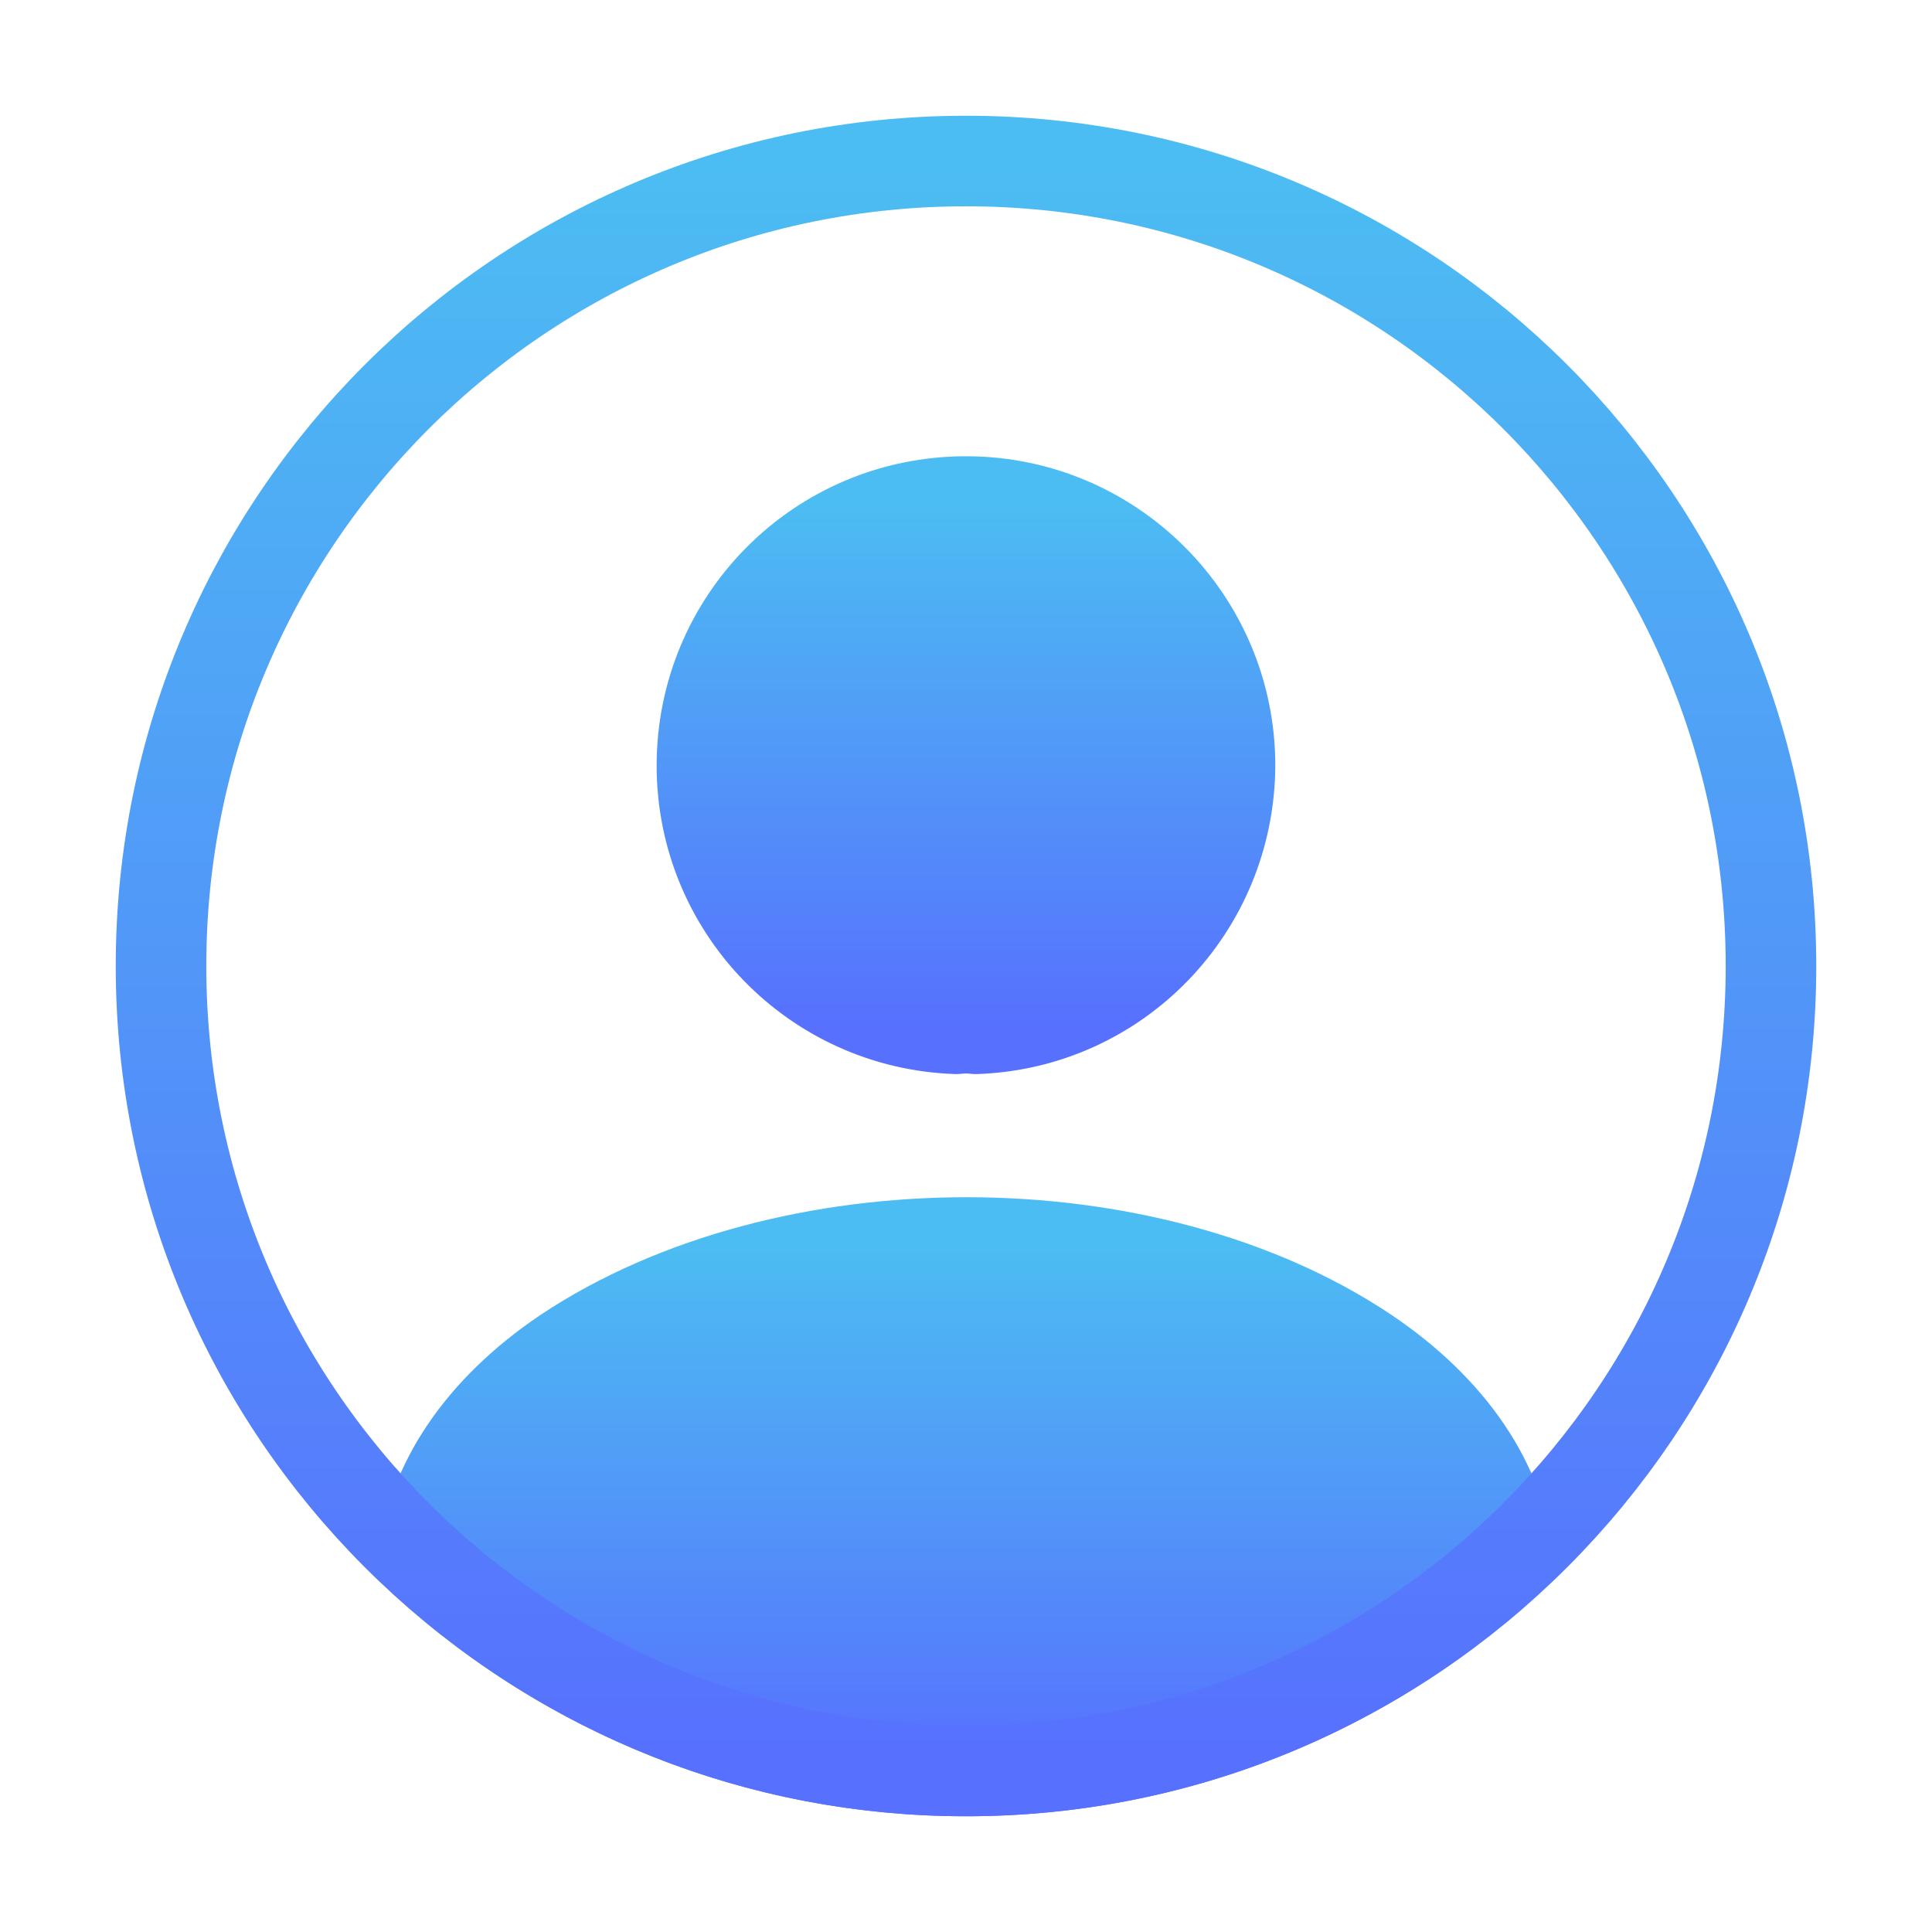
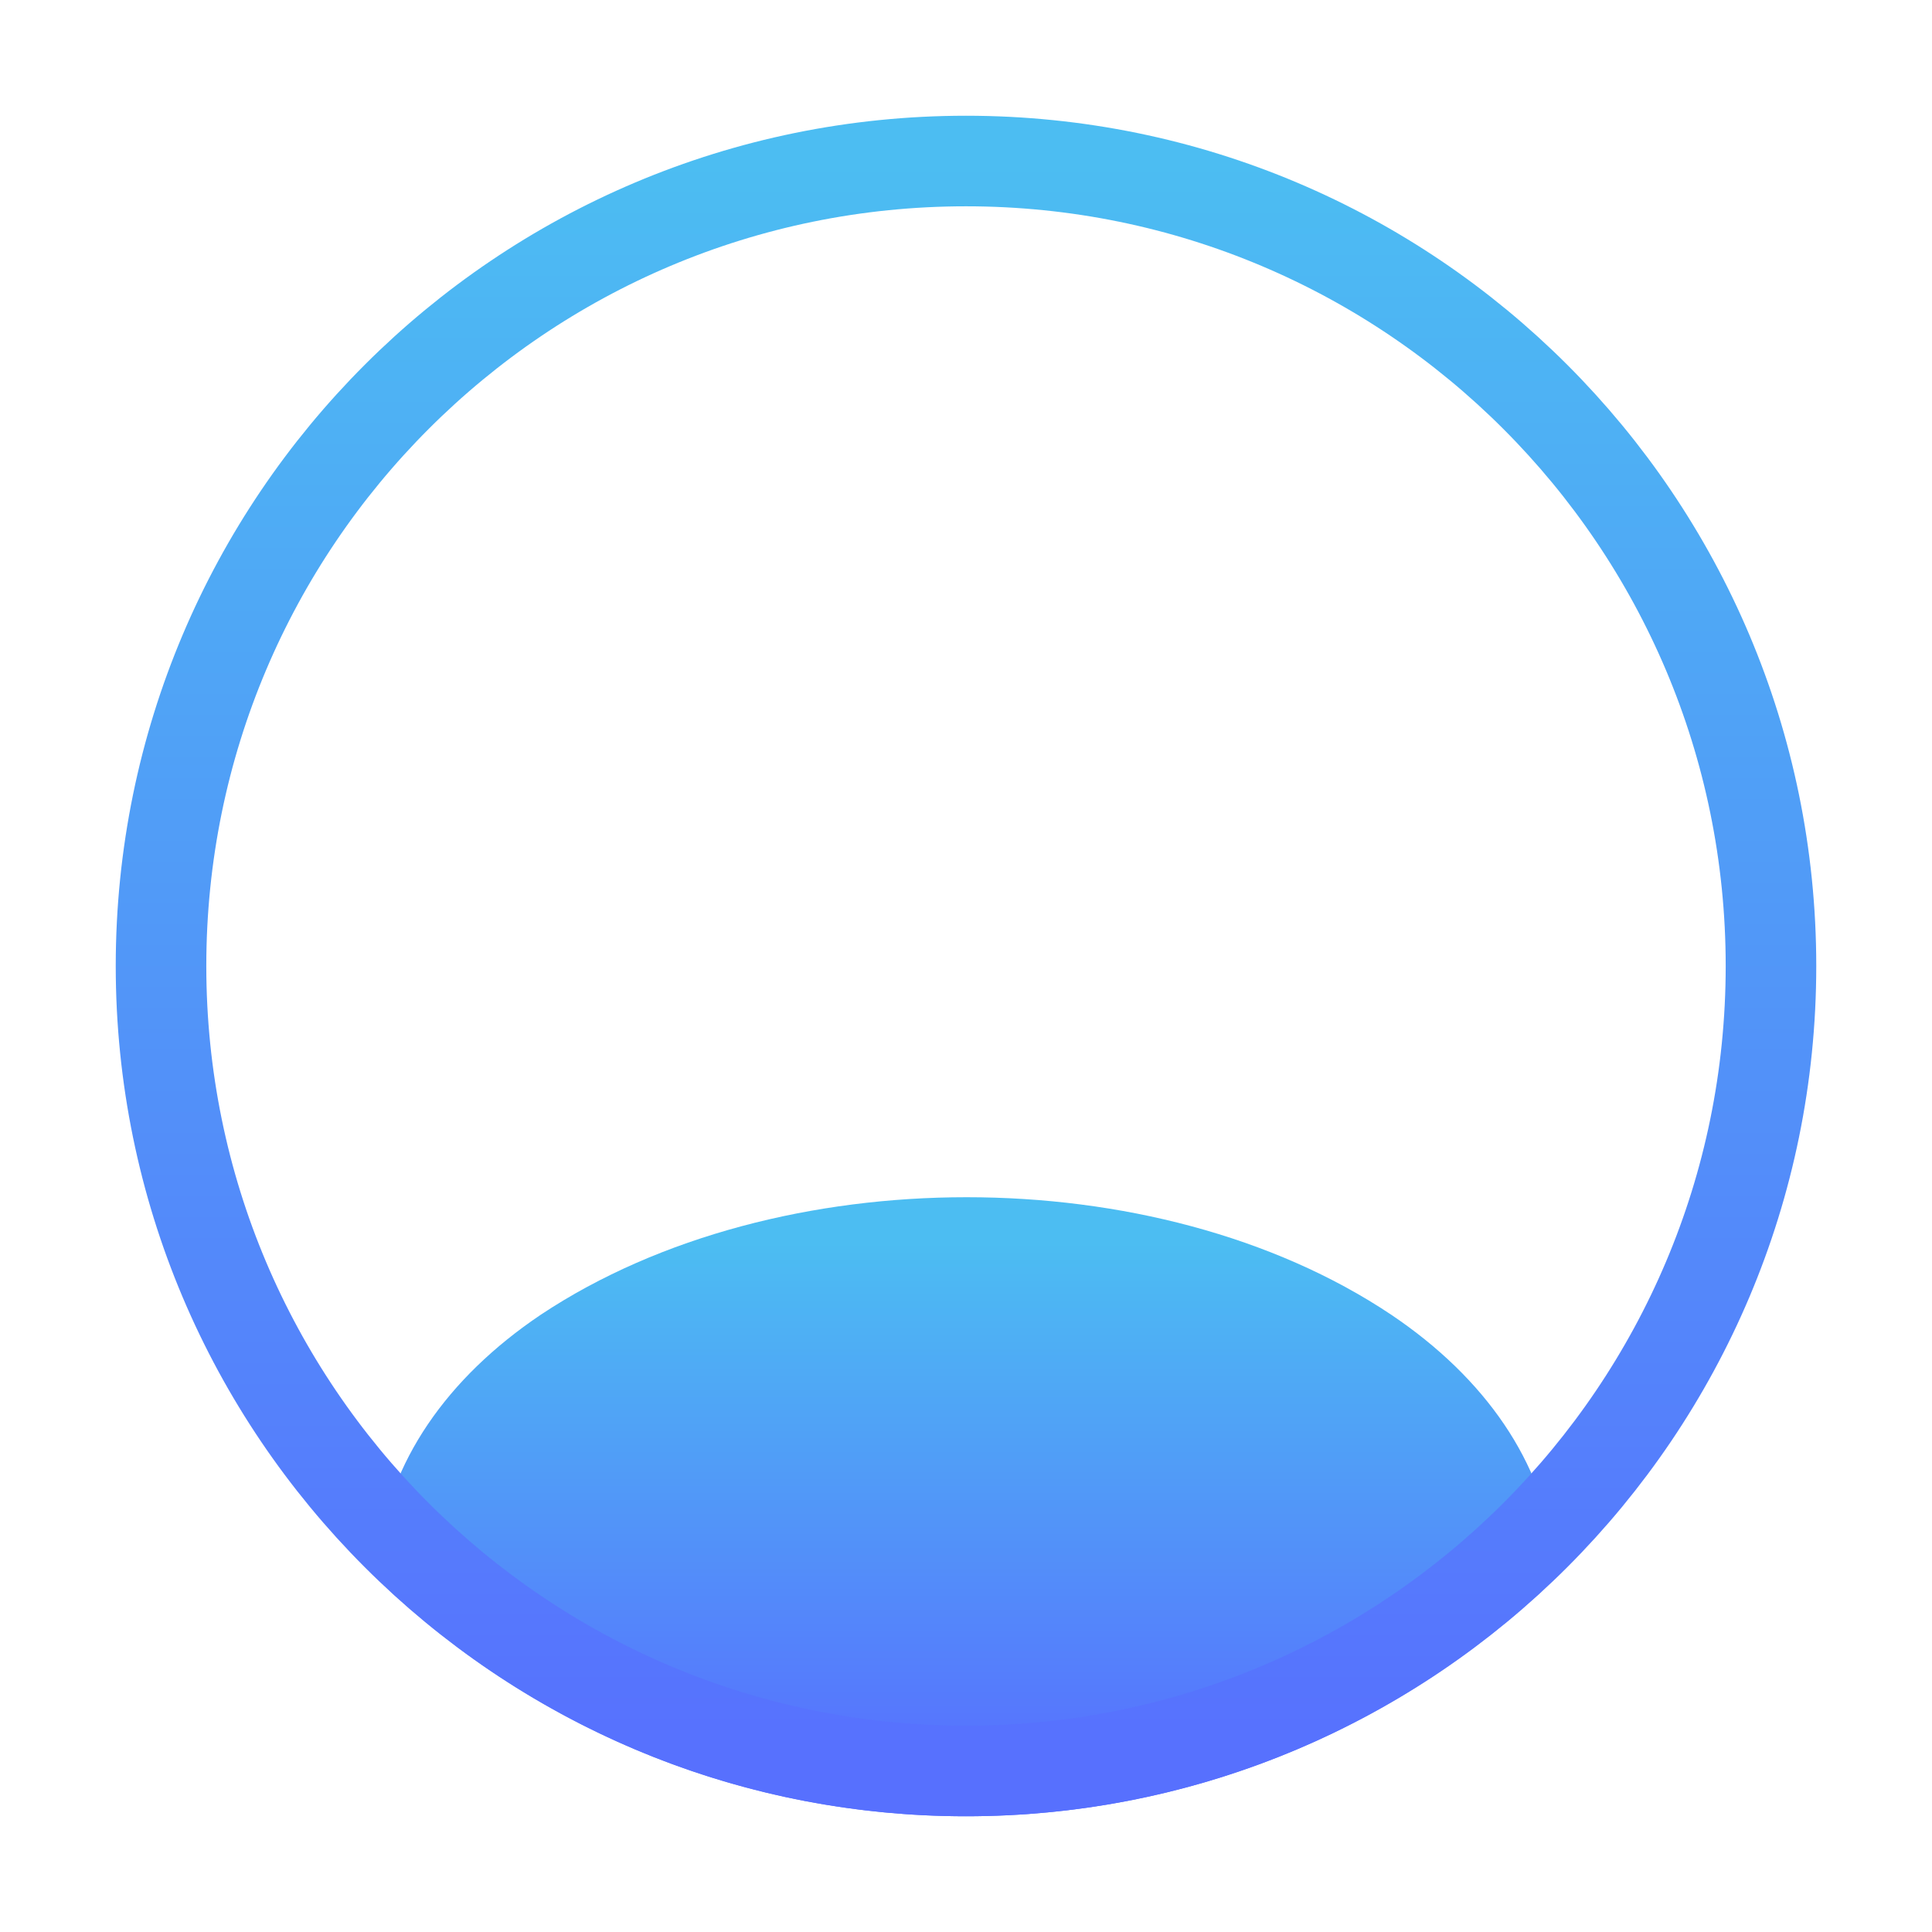
<svg xmlns="http://www.w3.org/2000/svg" width="32" height="32" viewBox="0 0 32 32" fill="none">
-   <path d="M16.16 17.04C16.066 17.027 15.946 17.027 15.84 17.04C13.493 16.96 11.626 15.04 11.626 12.68C11.626 10.267 13.573 8.307 16 8.307C18.413 8.307 20.373 10.267 20.373 12.68C20.36 15.04 18.506 16.96 16.16 17.04Z" fill="url(#paint0_linear_4100_24127)" stroke="url(#paint1_linear_4100_24127)" stroke-width="1.5" stroke-linecap="round" stroke-linejoin="round" />
-   <path d="M24.987 25.84C22.613 28.013 19.467 29.333 16 29.333C12.533 29.333 9.387 28.013 7.013 25.84C7.147 24.587 7.947 23.36 9.373 22.4C13.027 19.973 19 19.973 22.627 22.4C24.053 23.36 24.853 24.587 24.987 25.84Z" fill="url(#paint2_linear_4100_24127)" stroke="url(#paint3_linear_4100_24127)" stroke-width="1.5" stroke-linecap="round" stroke-linejoin="round" />
+   <path d="M24.987 25.84C22.613 28.013 19.467 29.333 16 29.333C12.533 29.333 9.387 28.013 7.013 25.84C7.147 24.587 7.947 23.36 9.373 22.4C13.027 19.973 19 19.973 22.627 22.4C24.053 23.36 24.853 24.587 24.987 25.84" fill="url(#paint2_linear_4100_24127)" stroke="url(#paint3_linear_4100_24127)" stroke-width="1.5" stroke-linecap="round" stroke-linejoin="round" />
  <path d="M16 29.333C23.364 29.333 29.333 23.364 29.333 16C29.333 8.636 23.364 2.667 16 2.667C8.636 2.667 2.667 8.636 2.667 16C2.667 23.364 8.636 29.333 16 29.333Z" stroke="url(#paint4_linear_4100_24127)" stroke-width="1.5" stroke-linecap="round" stroke-linejoin="round" />
  <defs>
    <linearGradient id="paint0_linear_4100_24127" x1="16" y1="8.307" x2="16" y2="17.04" gradientUnits="userSpaceOnUse">
      <stop stop-color="#4CBDF2" />
      <stop offset="1" stop-color="#5770FE" />
    </linearGradient>
    <linearGradient id="paint1_linear_4100_24127" x1="16" y1="8.307" x2="16" y2="17.04" gradientUnits="userSpaceOnUse">
      <stop stop-color="#4CBDF2" />
      <stop offset="1" stop-color="#5770FE" />
    </linearGradient>
    <linearGradient id="paint2_linear_4100_24127" x1="16" y1="20.58" x2="16" y2="29.333" gradientUnits="userSpaceOnUse">
      <stop stop-color="#4CBDF2" />
      <stop offset="1" stop-color="#5770FE" />
    </linearGradient>
    <linearGradient id="paint3_linear_4100_24127" x1="16" y1="20.58" x2="16" y2="29.333" gradientUnits="userSpaceOnUse">
      <stop stop-color="#4CBDF2" />
      <stop offset="1" stop-color="#5770FE" />
    </linearGradient>
    <linearGradient id="paint4_linear_4100_24127" x1="16" y1="2.667" x2="16" y2="29.333" gradientUnits="userSpaceOnUse">
      <stop stop-color="#4CBDF2" />
      <stop offset="1" stop-color="#5770FE" />
    </linearGradient>
  </defs>
</svg>